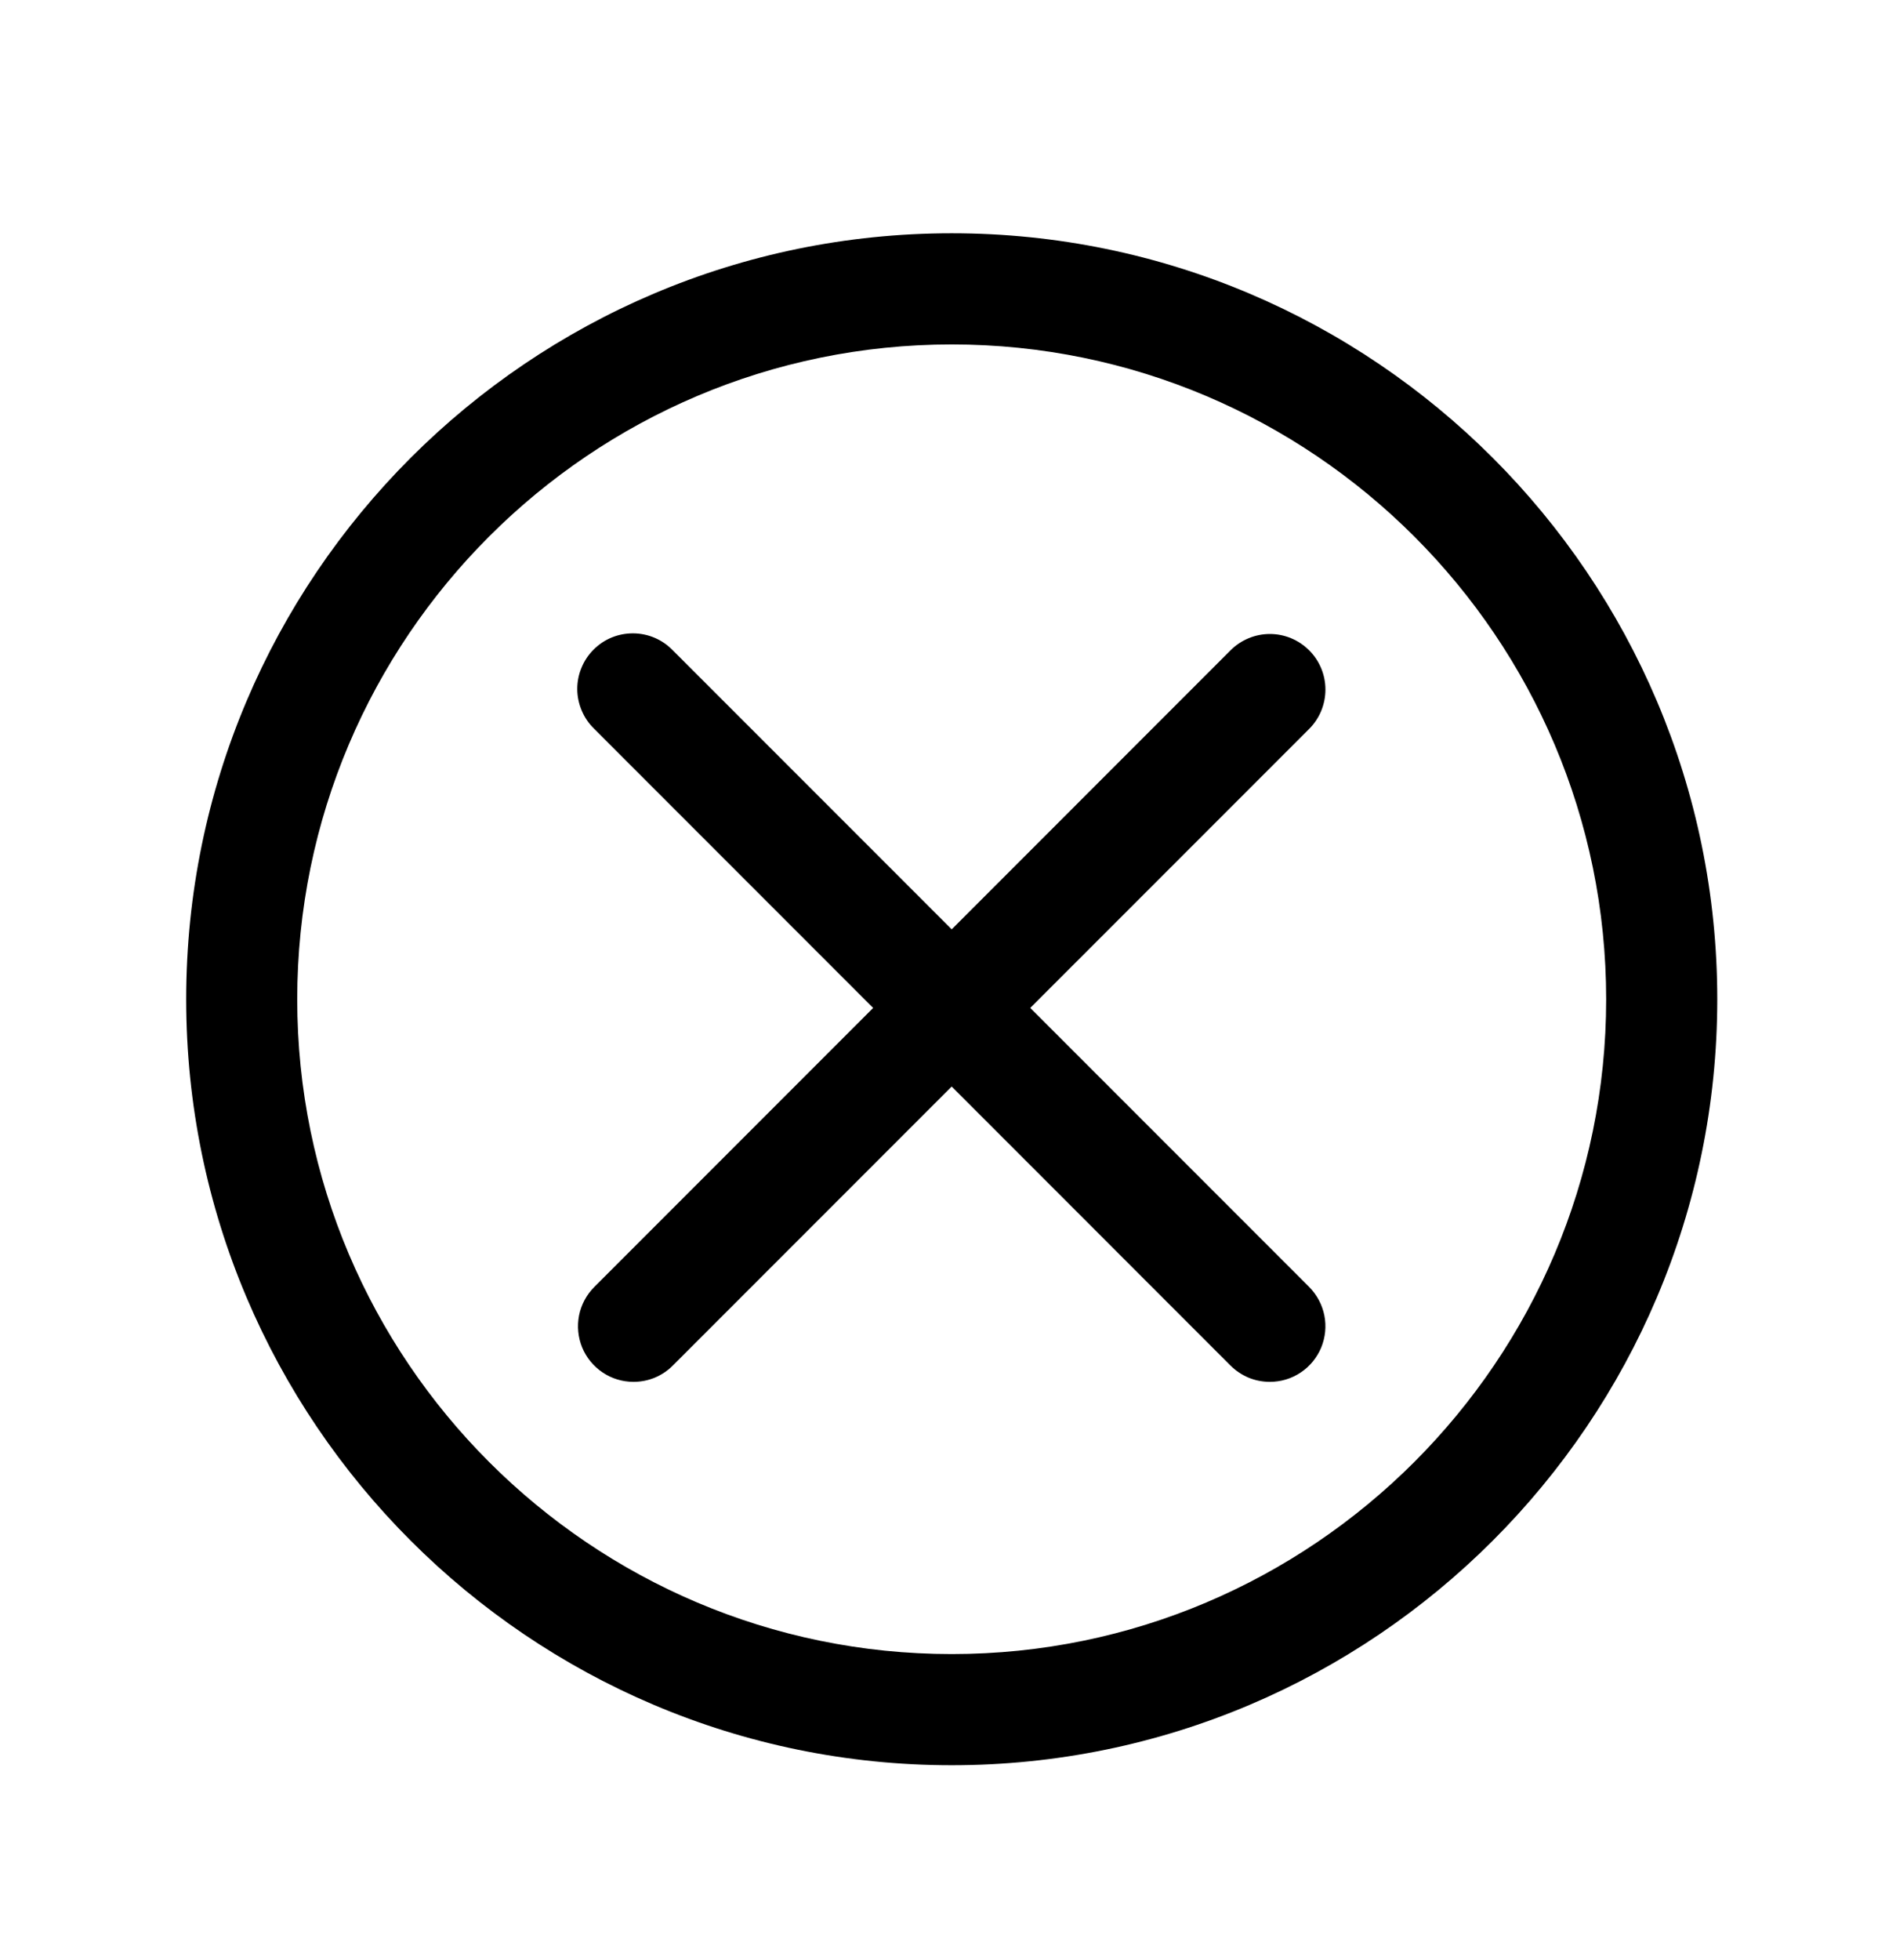
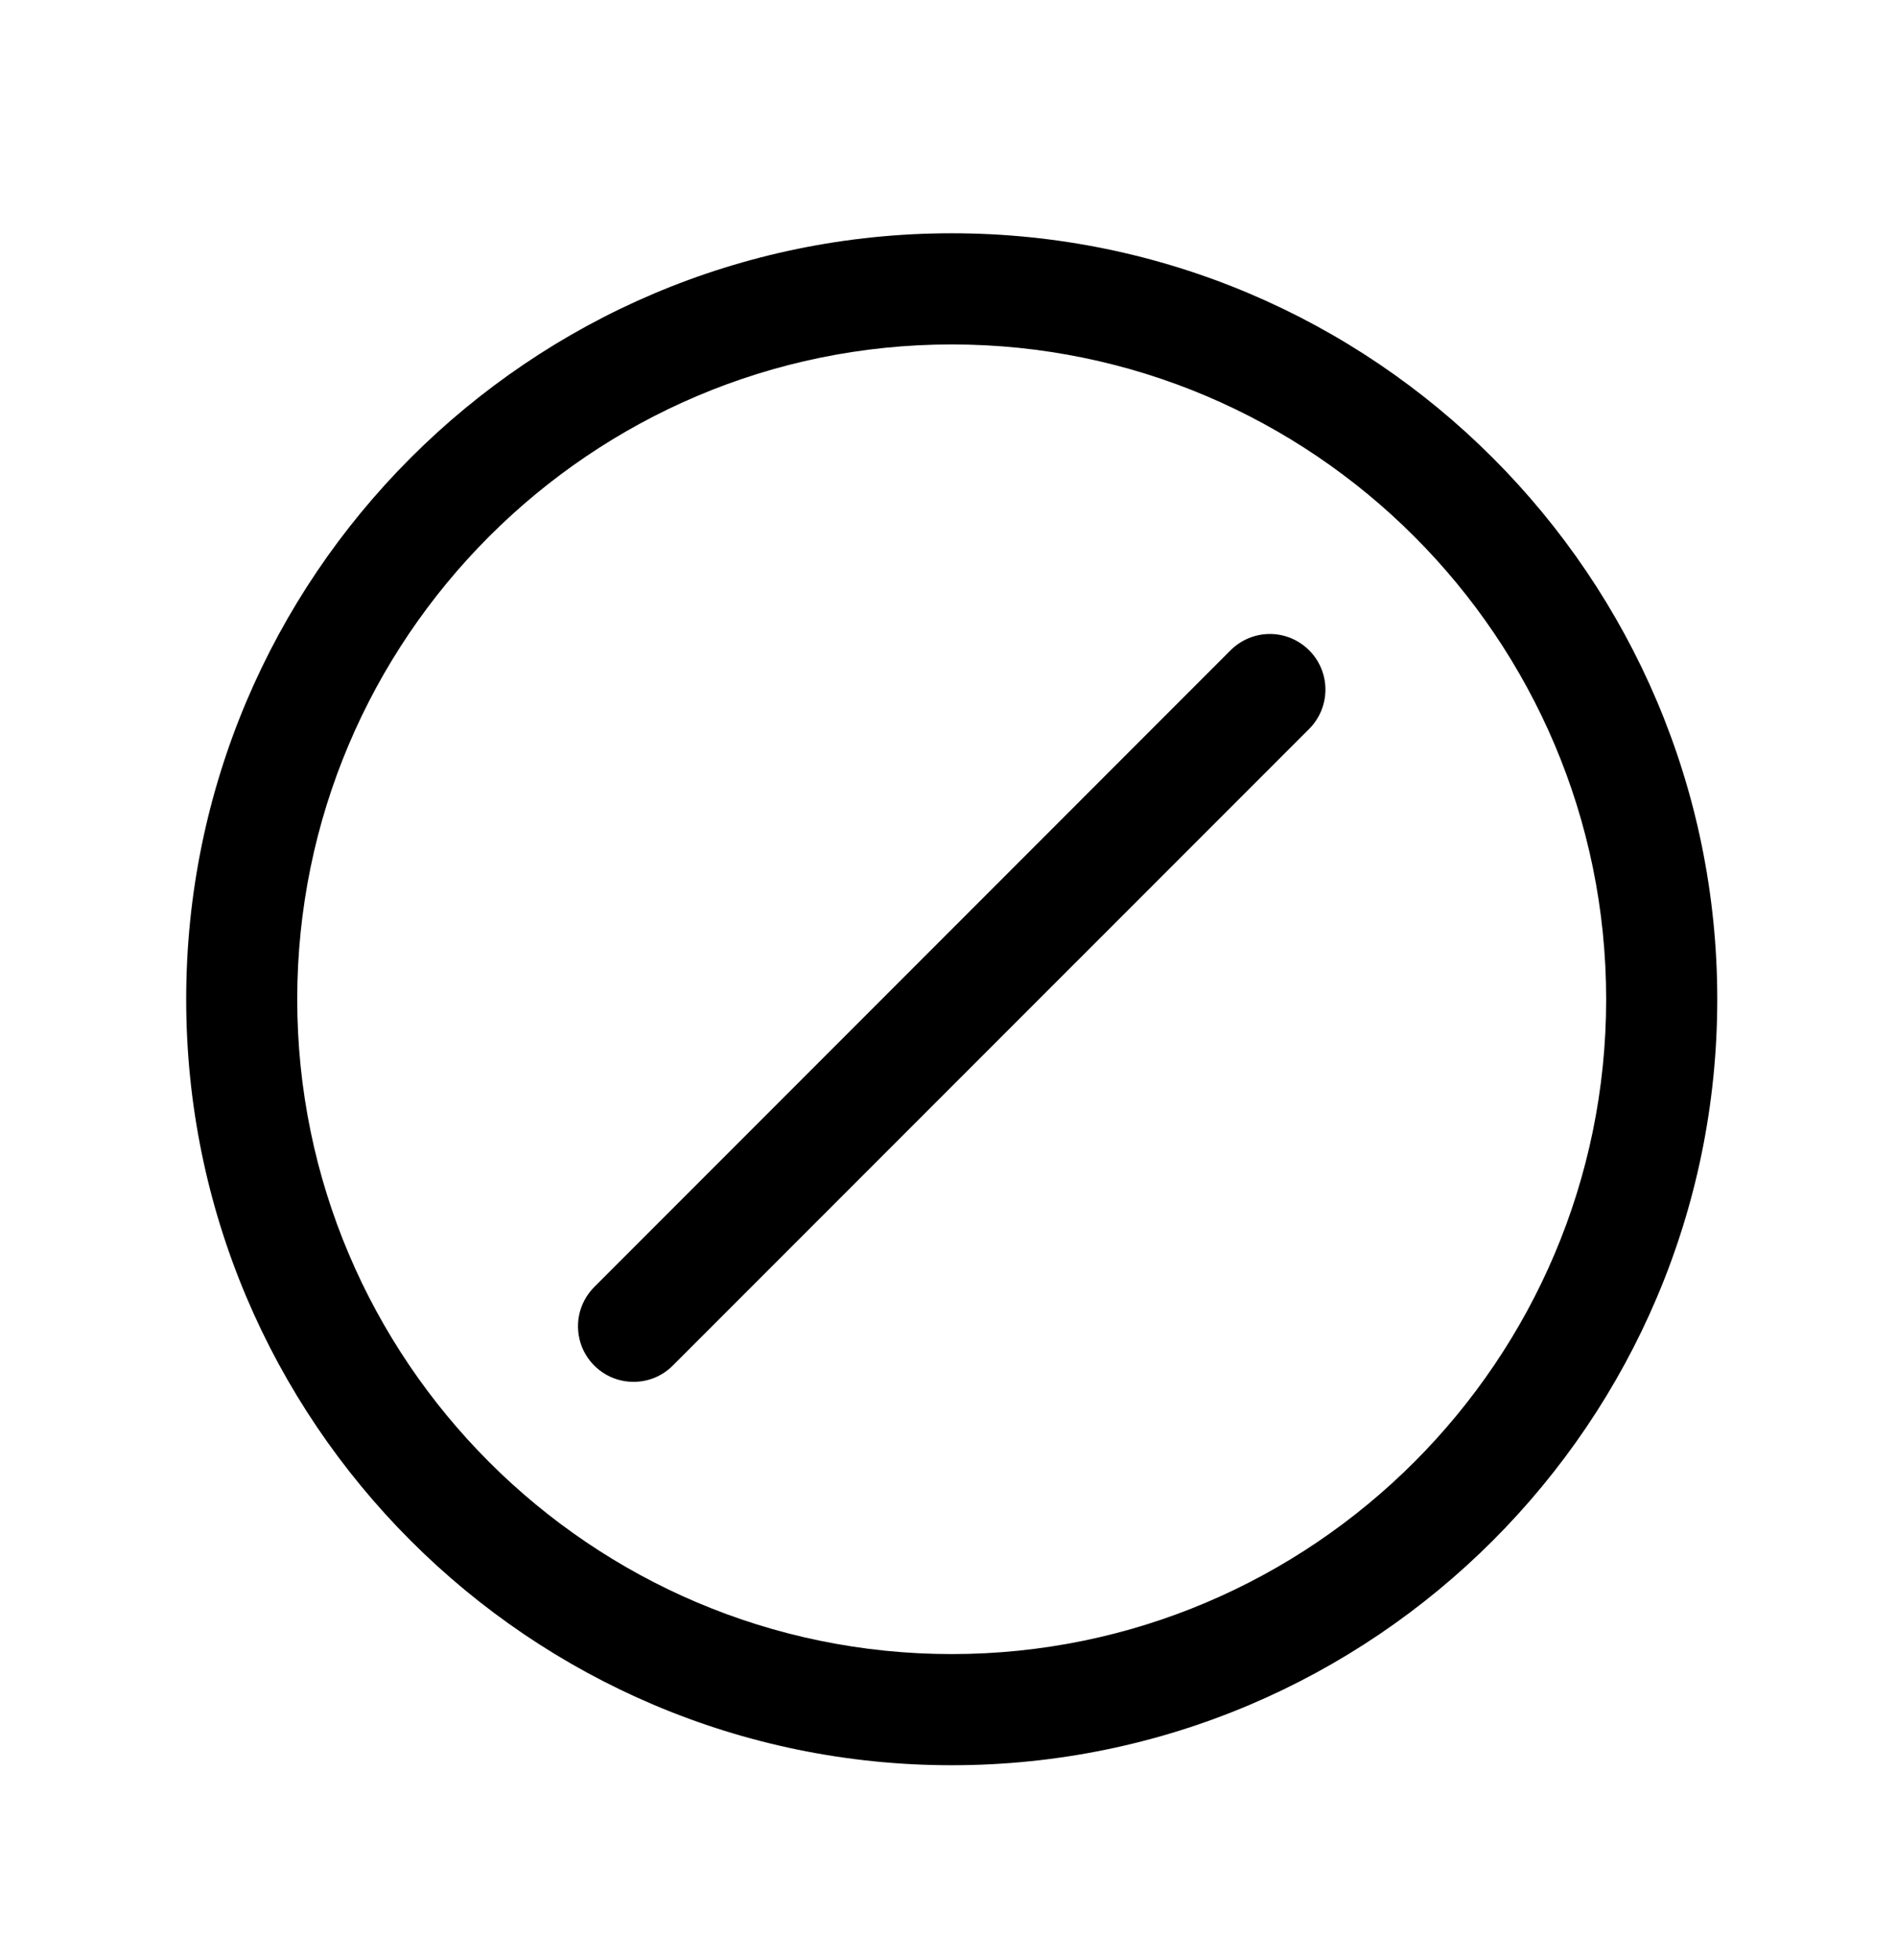
<svg xmlns="http://www.w3.org/2000/svg" width="30" height="31" viewBox="0 0 30 31" fill="none">
  <path d="M15.059 27.916C8.379 27.916 2.946 22.482 2.946 15.803C2.946 9.123 8.379 3.689 15.059 3.689C21.738 3.689 27.172 9.123 27.172 15.803C27.172 22.482 21.738 27.916 15.059 27.916ZM15.059 5.447C9.349 5.447 4.703 10.093 4.703 15.803C4.703 21.512 9.349 26.158 15.059 26.158C20.768 26.158 25.414 21.512 25.414 15.803C25.414 10.093 20.768 5.447 15.059 5.447Z" fill="black" />
-   <path d="M20.093 21.853C19.977 21.853 19.863 21.831 19.756 21.787C19.65 21.742 19.553 21.678 19.471 21.596L9.403 11.527C9.319 11.446 9.252 11.349 9.206 11.241C9.16 11.134 9.135 11.019 9.134 10.902C9.133 10.786 9.155 10.67 9.2 10.562C9.244 10.454 9.309 10.356 9.392 10.273C9.474 10.191 9.572 10.125 9.68 10.081C9.788 10.037 9.904 10.015 10.021 10.016C10.137 10.017 10.253 10.041 10.36 10.087C10.467 10.133 10.564 10.2 10.645 10.284L20.715 20.353C20.837 20.476 20.921 20.633 20.955 20.803C20.989 20.974 20.971 21.15 20.905 21.311C20.838 21.471 20.726 21.609 20.581 21.705C20.437 21.802 20.267 21.853 20.093 21.853Z" fill="black" />
  <path d="M10.024 21.853C9.85 21.853 9.68 21.802 9.536 21.705C9.391 21.608 9.279 21.471 9.212 21.311C9.146 21.15 9.129 20.974 9.162 20.803C9.196 20.633 9.28 20.476 9.403 20.353L19.471 10.284C19.636 10.119 19.86 10.026 20.093 10.026C20.326 10.026 20.549 10.119 20.714 10.284C20.879 10.448 20.972 10.672 20.972 10.905C20.972 11.138 20.88 11.362 20.715 11.527L10.645 21.596C10.564 21.678 10.467 21.742 10.36 21.787C10.253 21.831 10.139 21.853 10.024 21.853Z" fill="black" />
</svg>